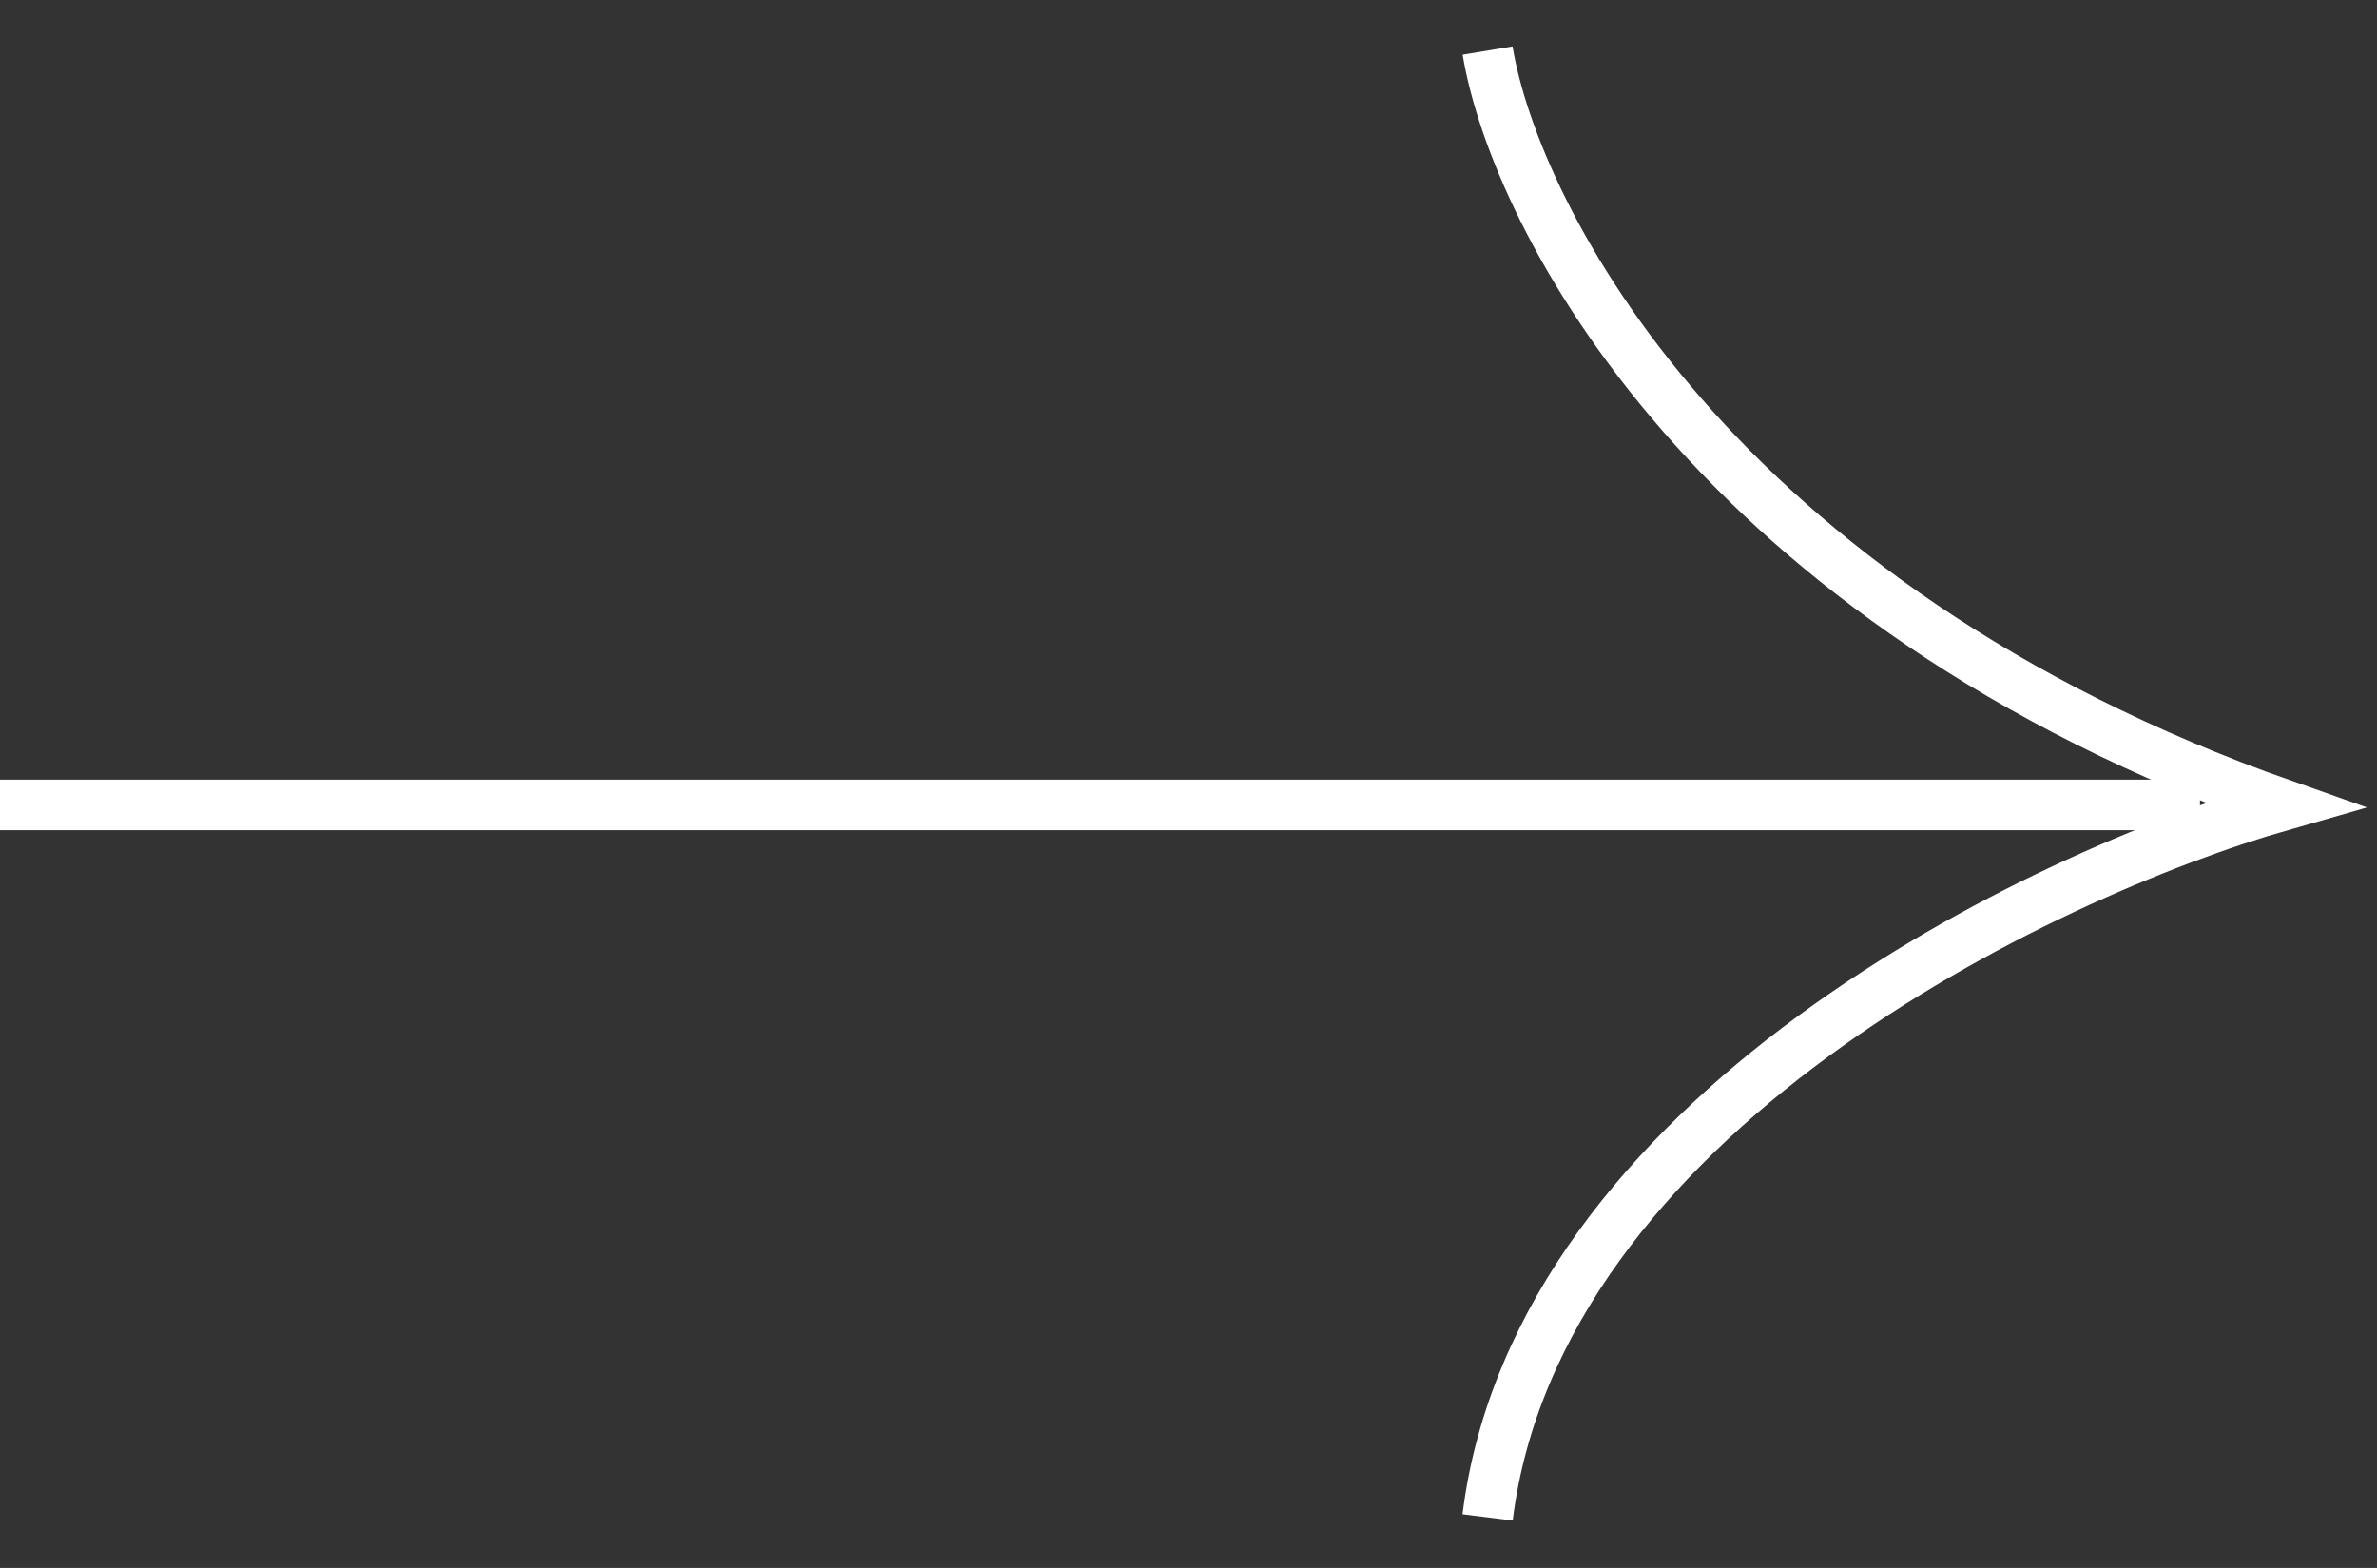
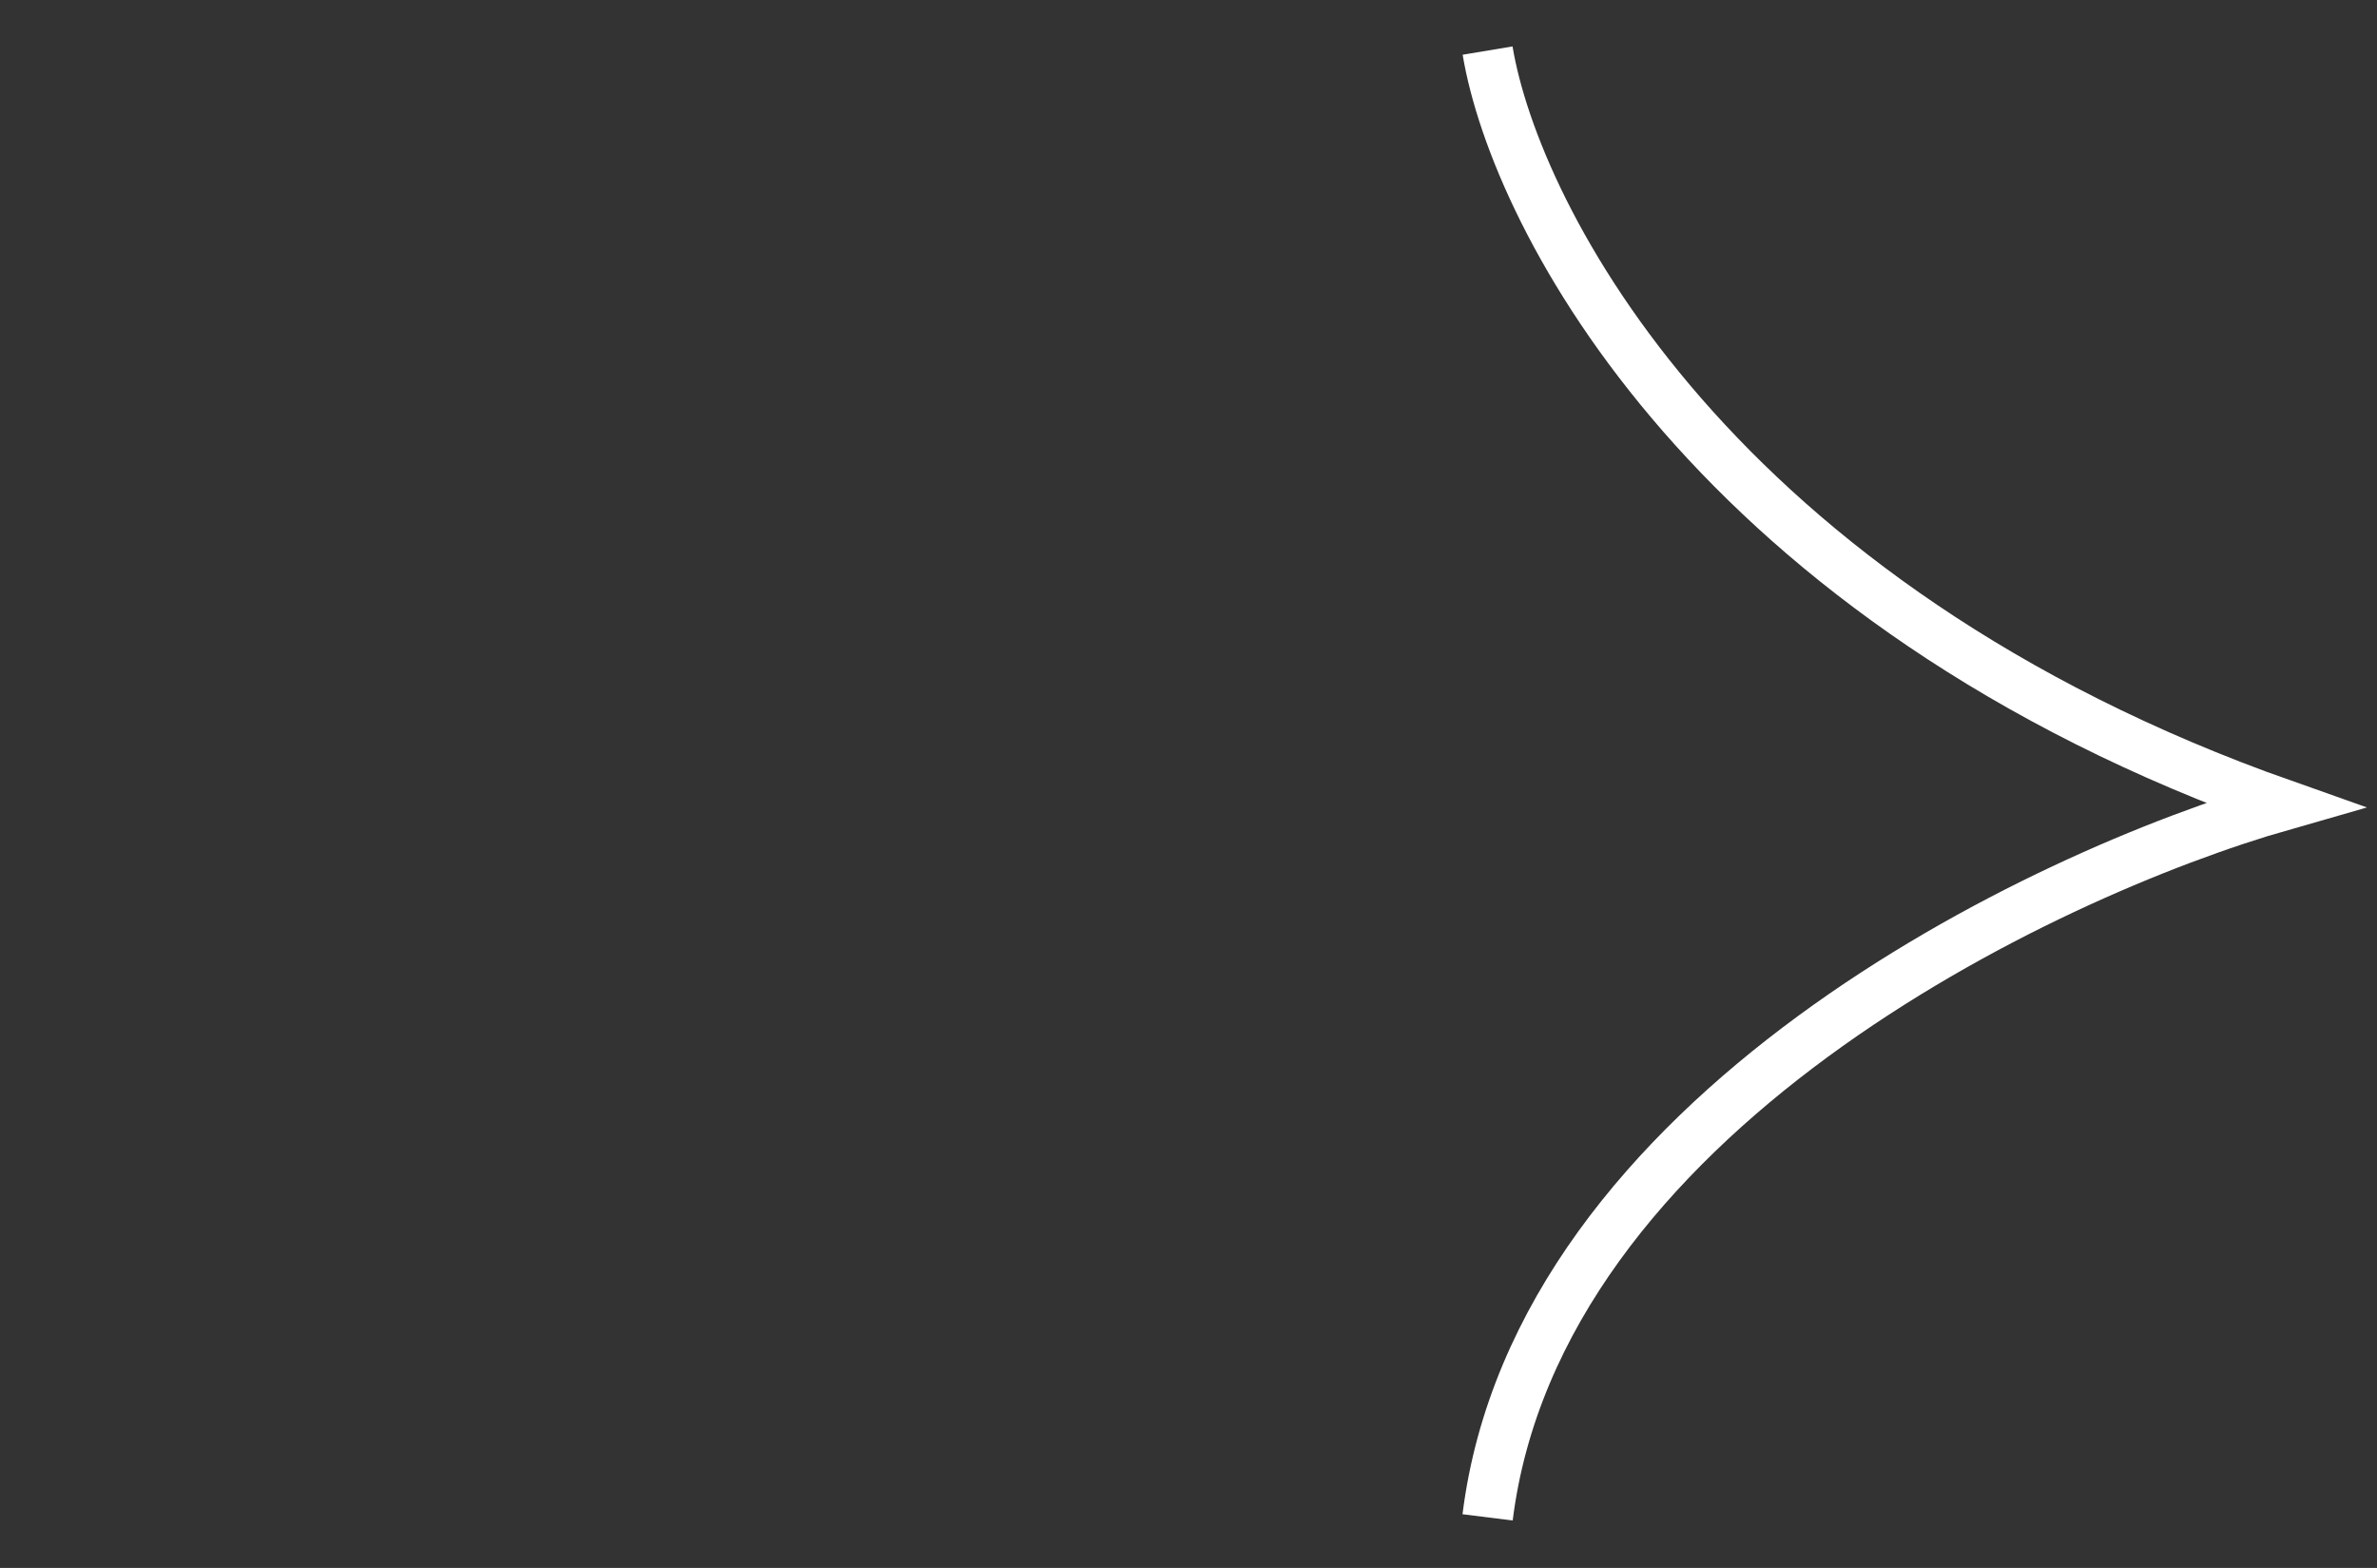
<svg xmlns="http://www.w3.org/2000/svg" width="47" height="31" viewBox="0 0 47 31" fill="none">
  <rect x="0" y="0" width="47" height="31" fill="#333333" stroke="none" />
  <path d="M29.414 1C29.966 4.314 33.888 11.937 45.157 15.914C40.324 17.295 30.408 22.046 29.414 30" stroke="white" />
-   <path d="M0 15.914H43.5" stroke="white" />
</svg>